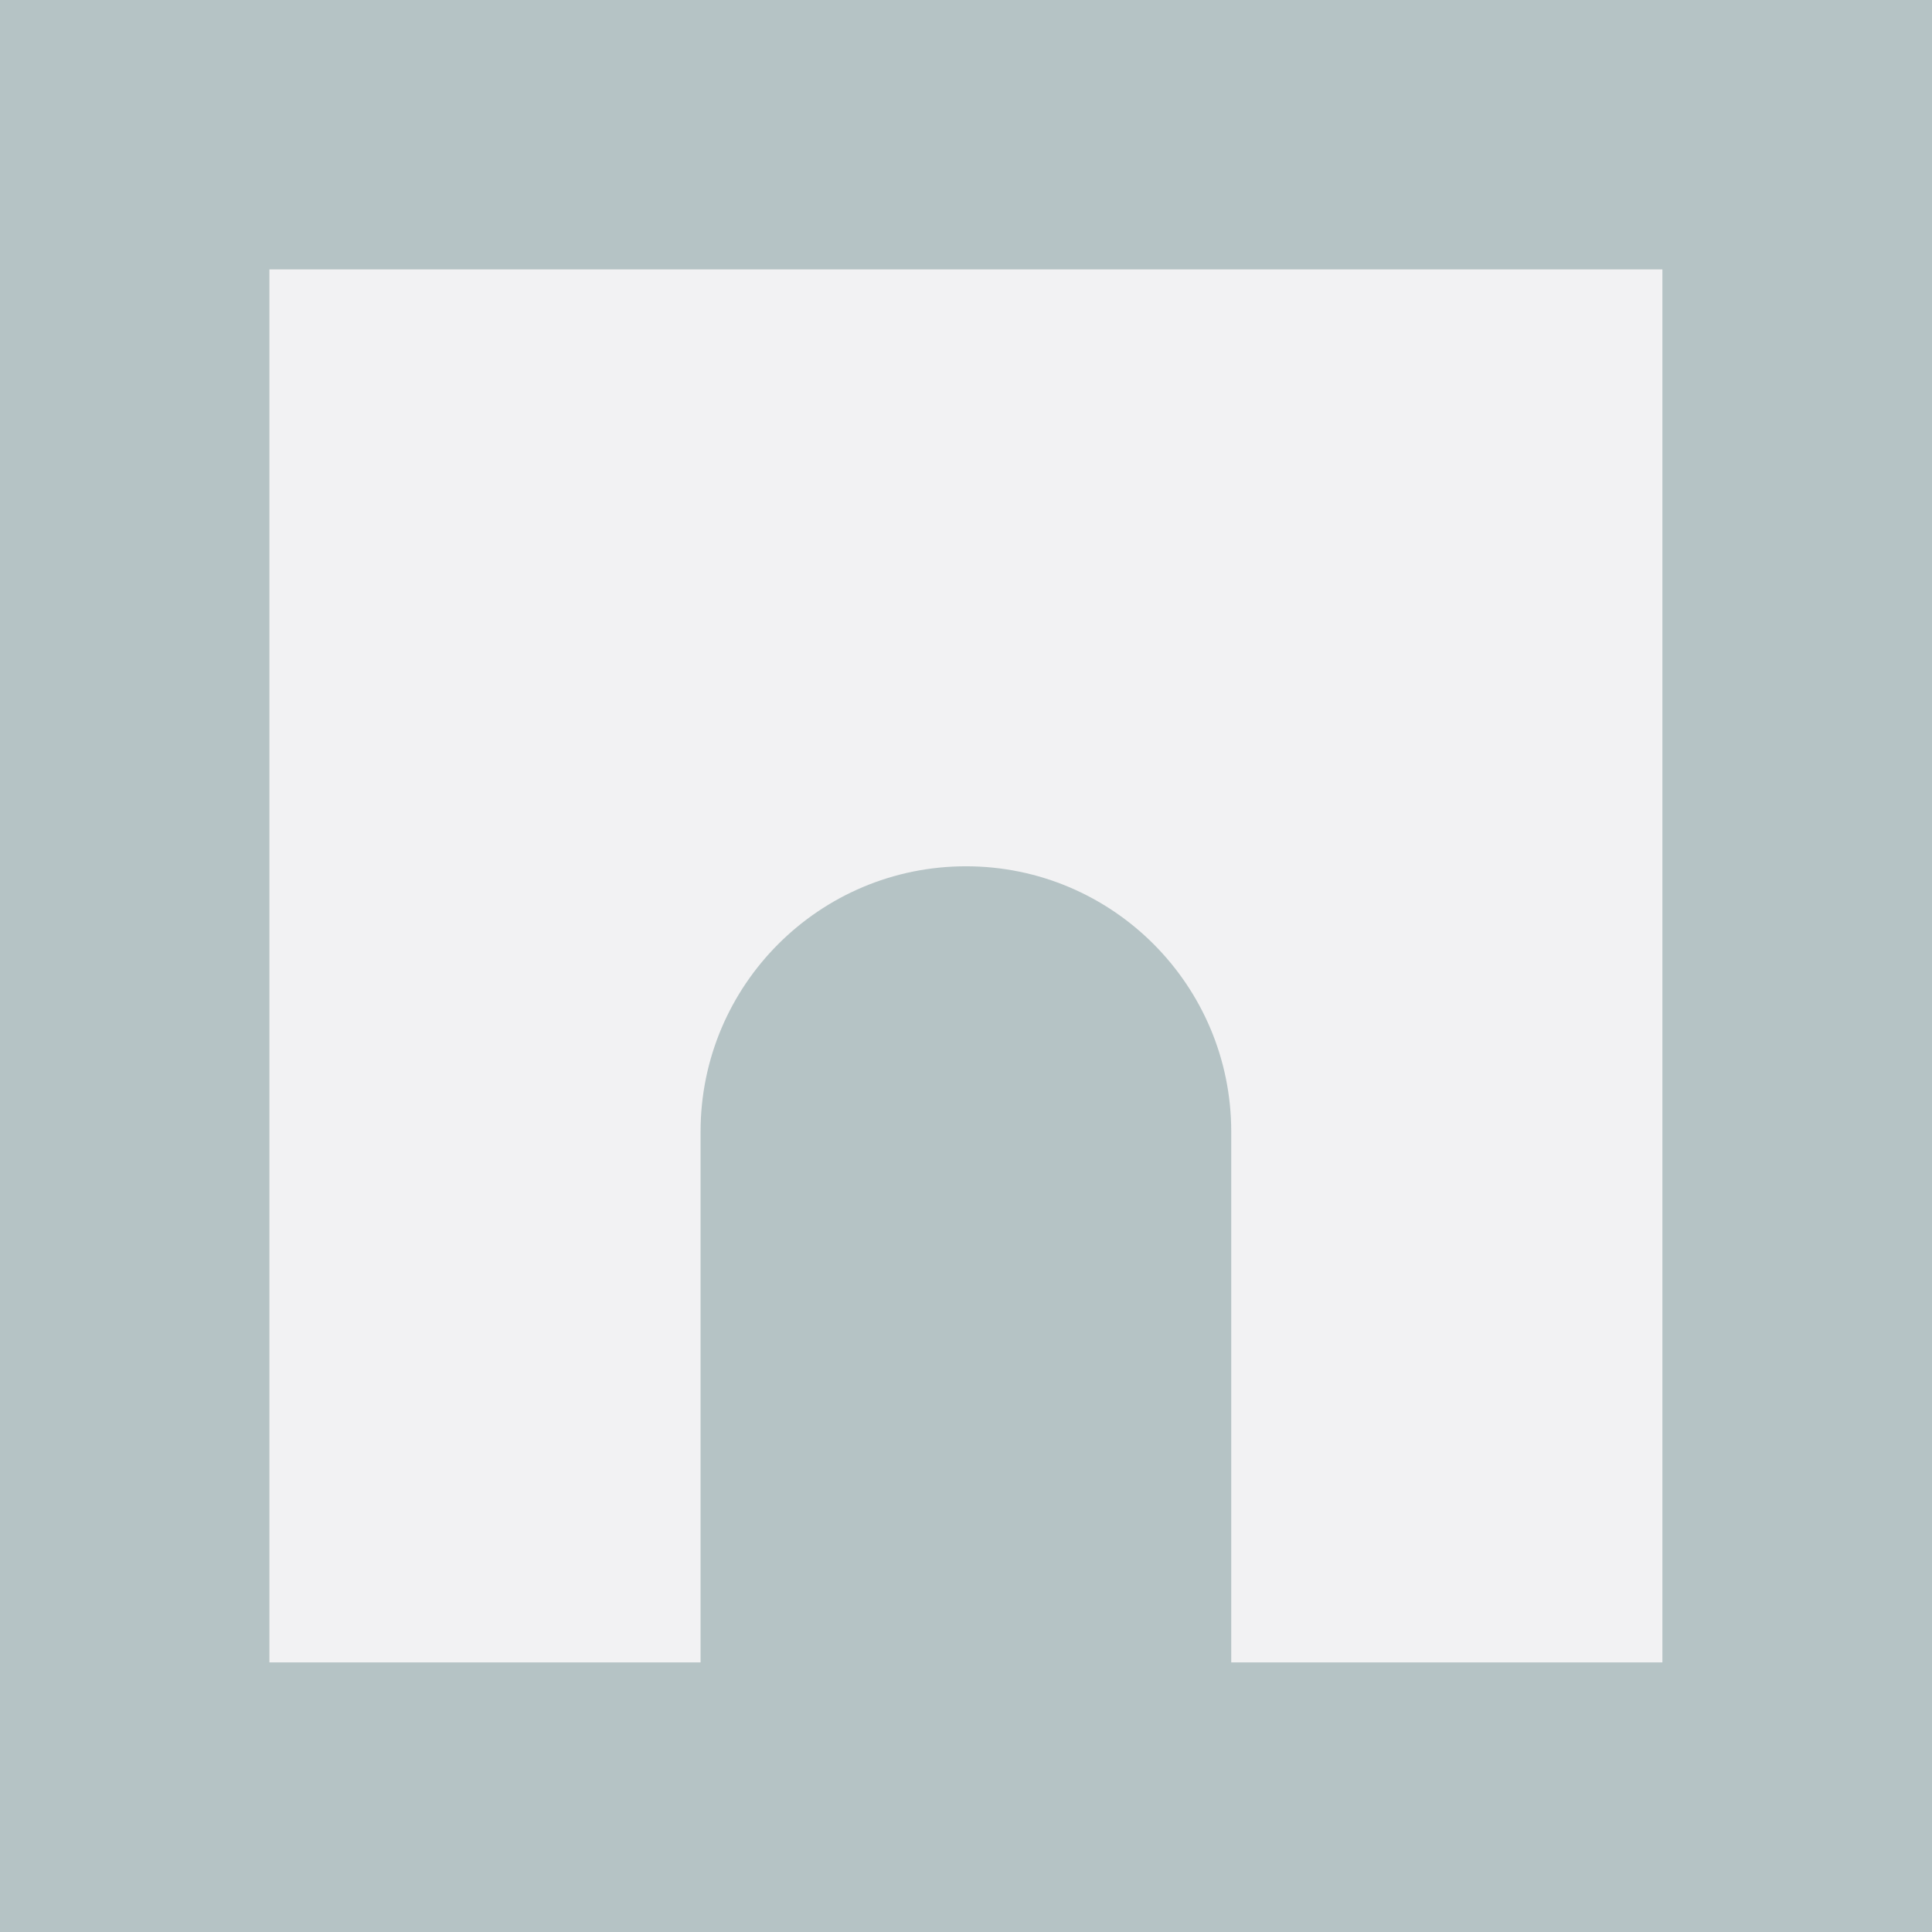
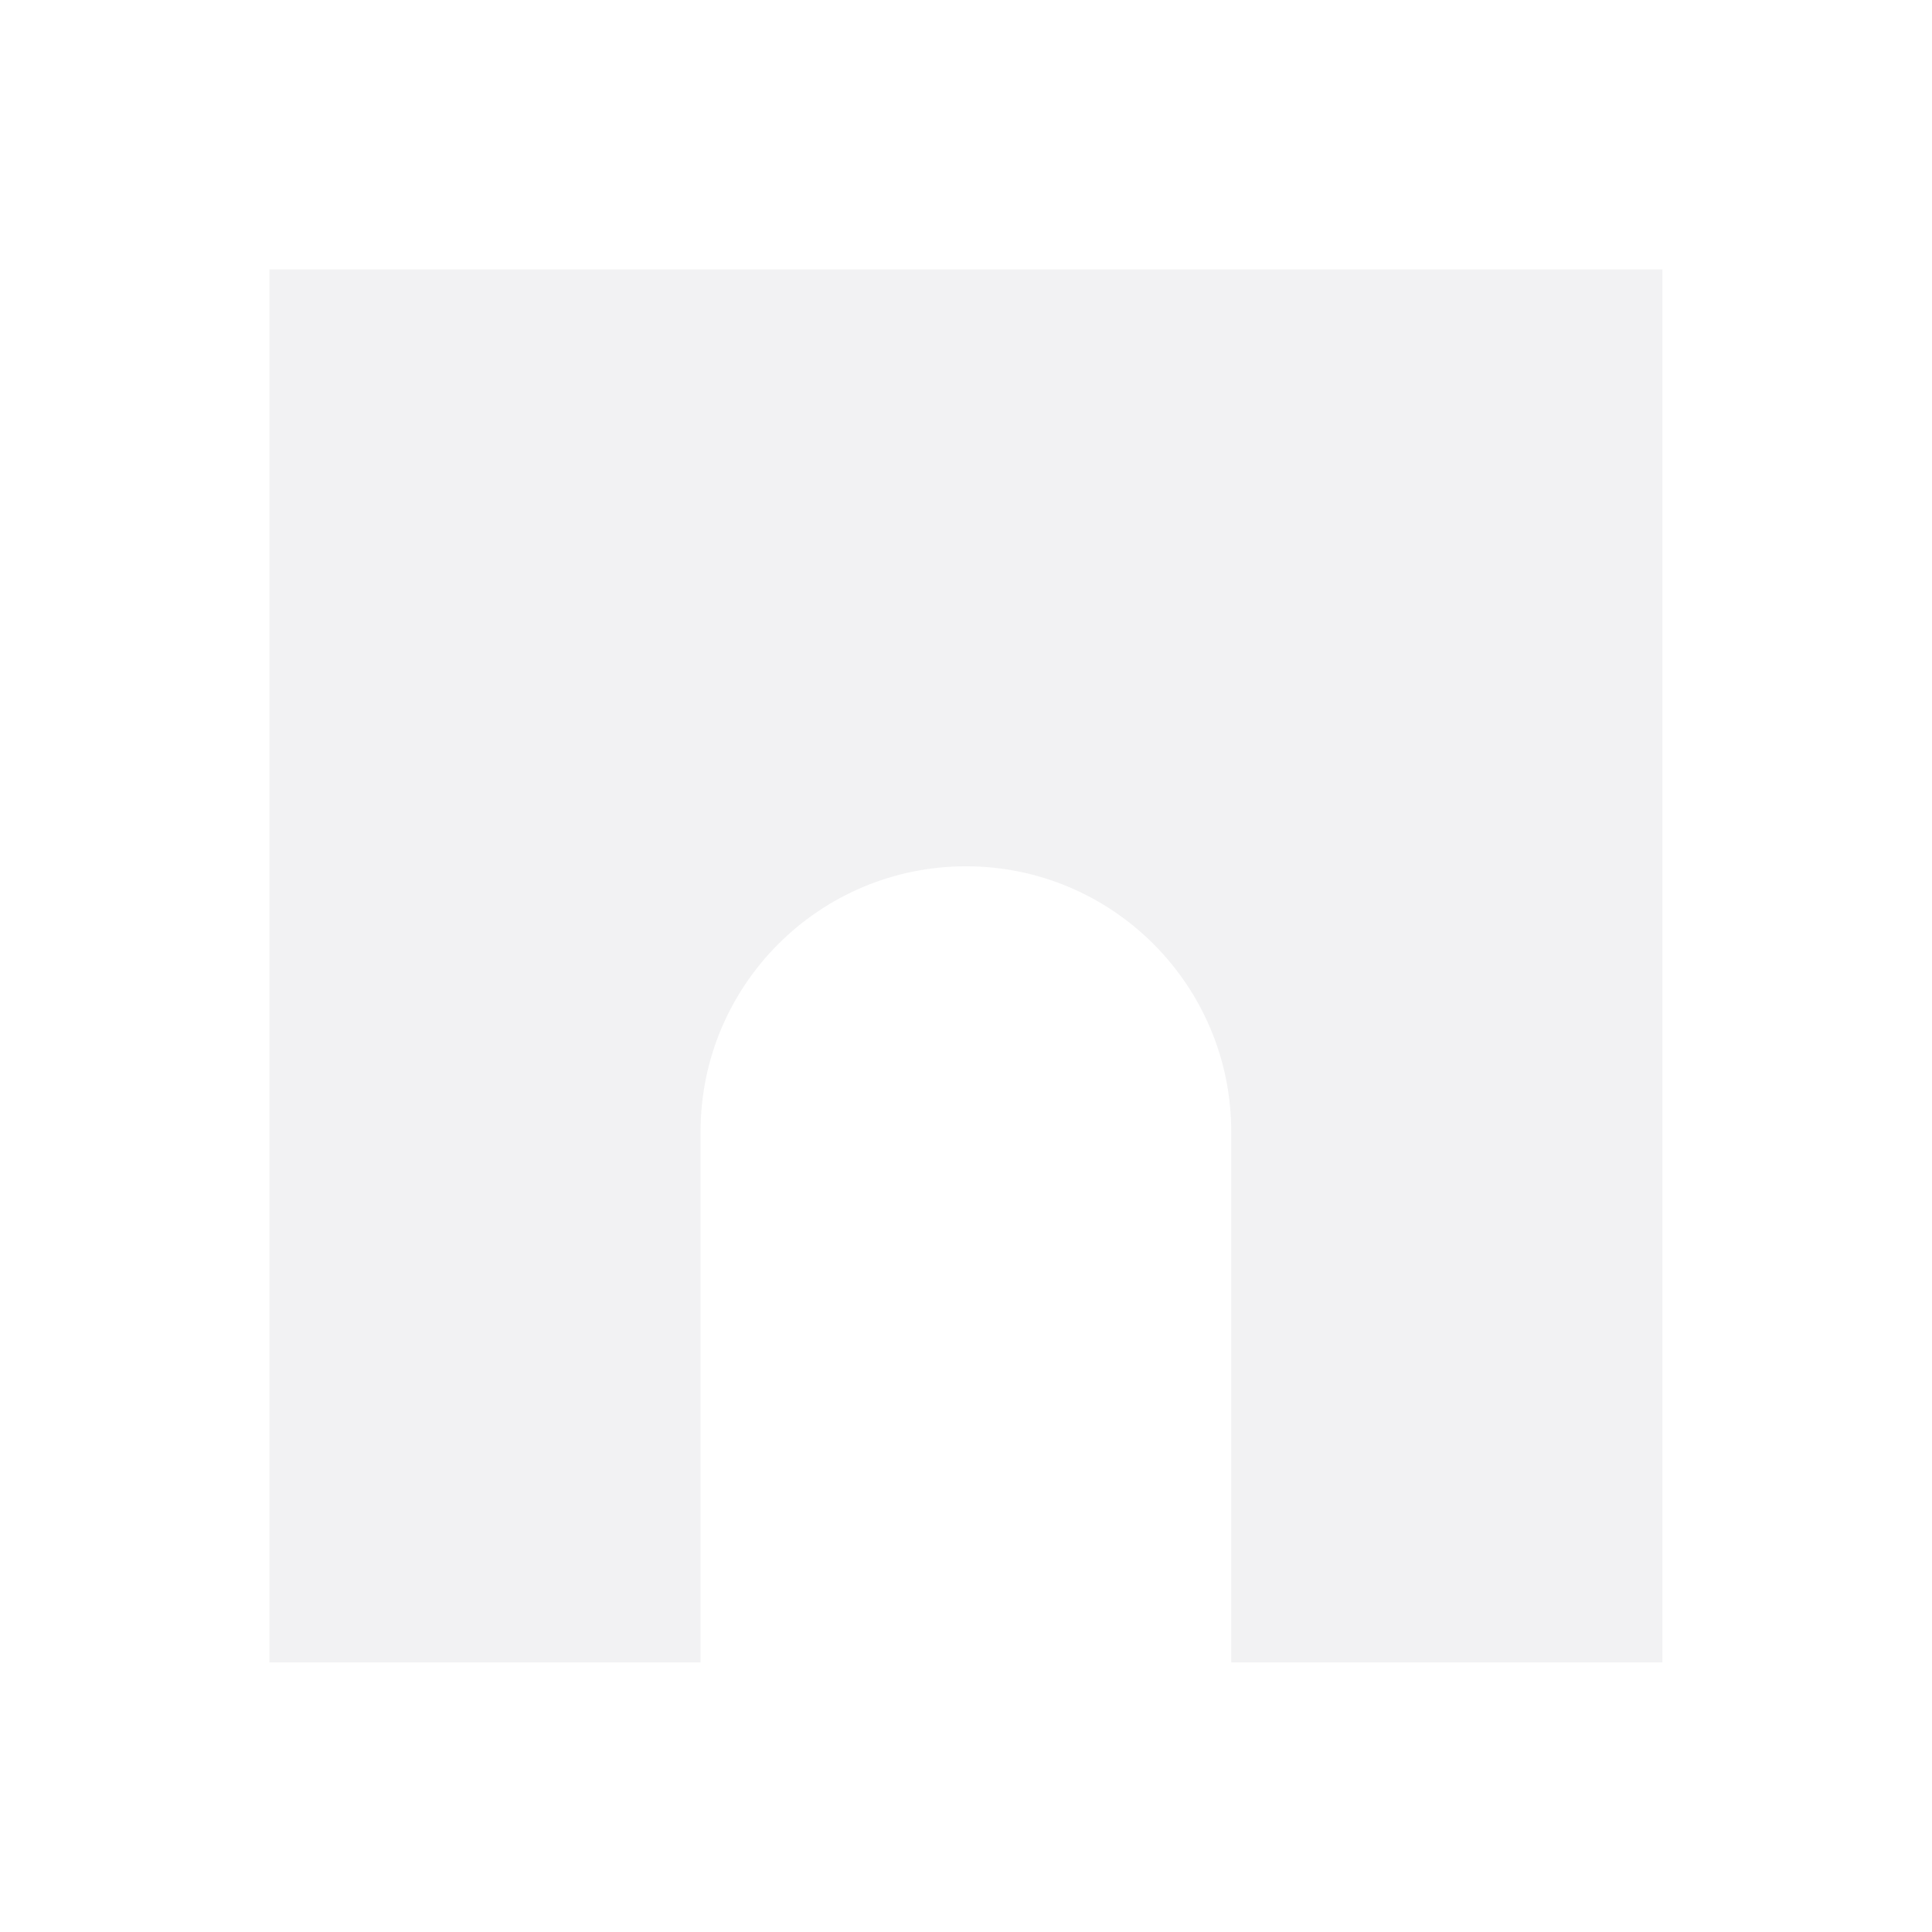
<svg xmlns="http://www.w3.org/2000/svg" data-bbox="0 0 97.46 97.46" viewBox="0 0 97.46 97.46" data-type="color">
  <g>
-     <path fill="#b5c3c5" d="M97.46 0v97.46H0V0h97.46z" data-color="1" />
    <path d="M83.86 13.59v70.27H62.11V57.09c0-7.39-5.99-13.39-13.38-13.39s-13.39 5.99-13.39 13.39v26.77H13.59V13.59h70.27Z" fill="#f2f2f3" data-color="2" />
  </g>
</svg>